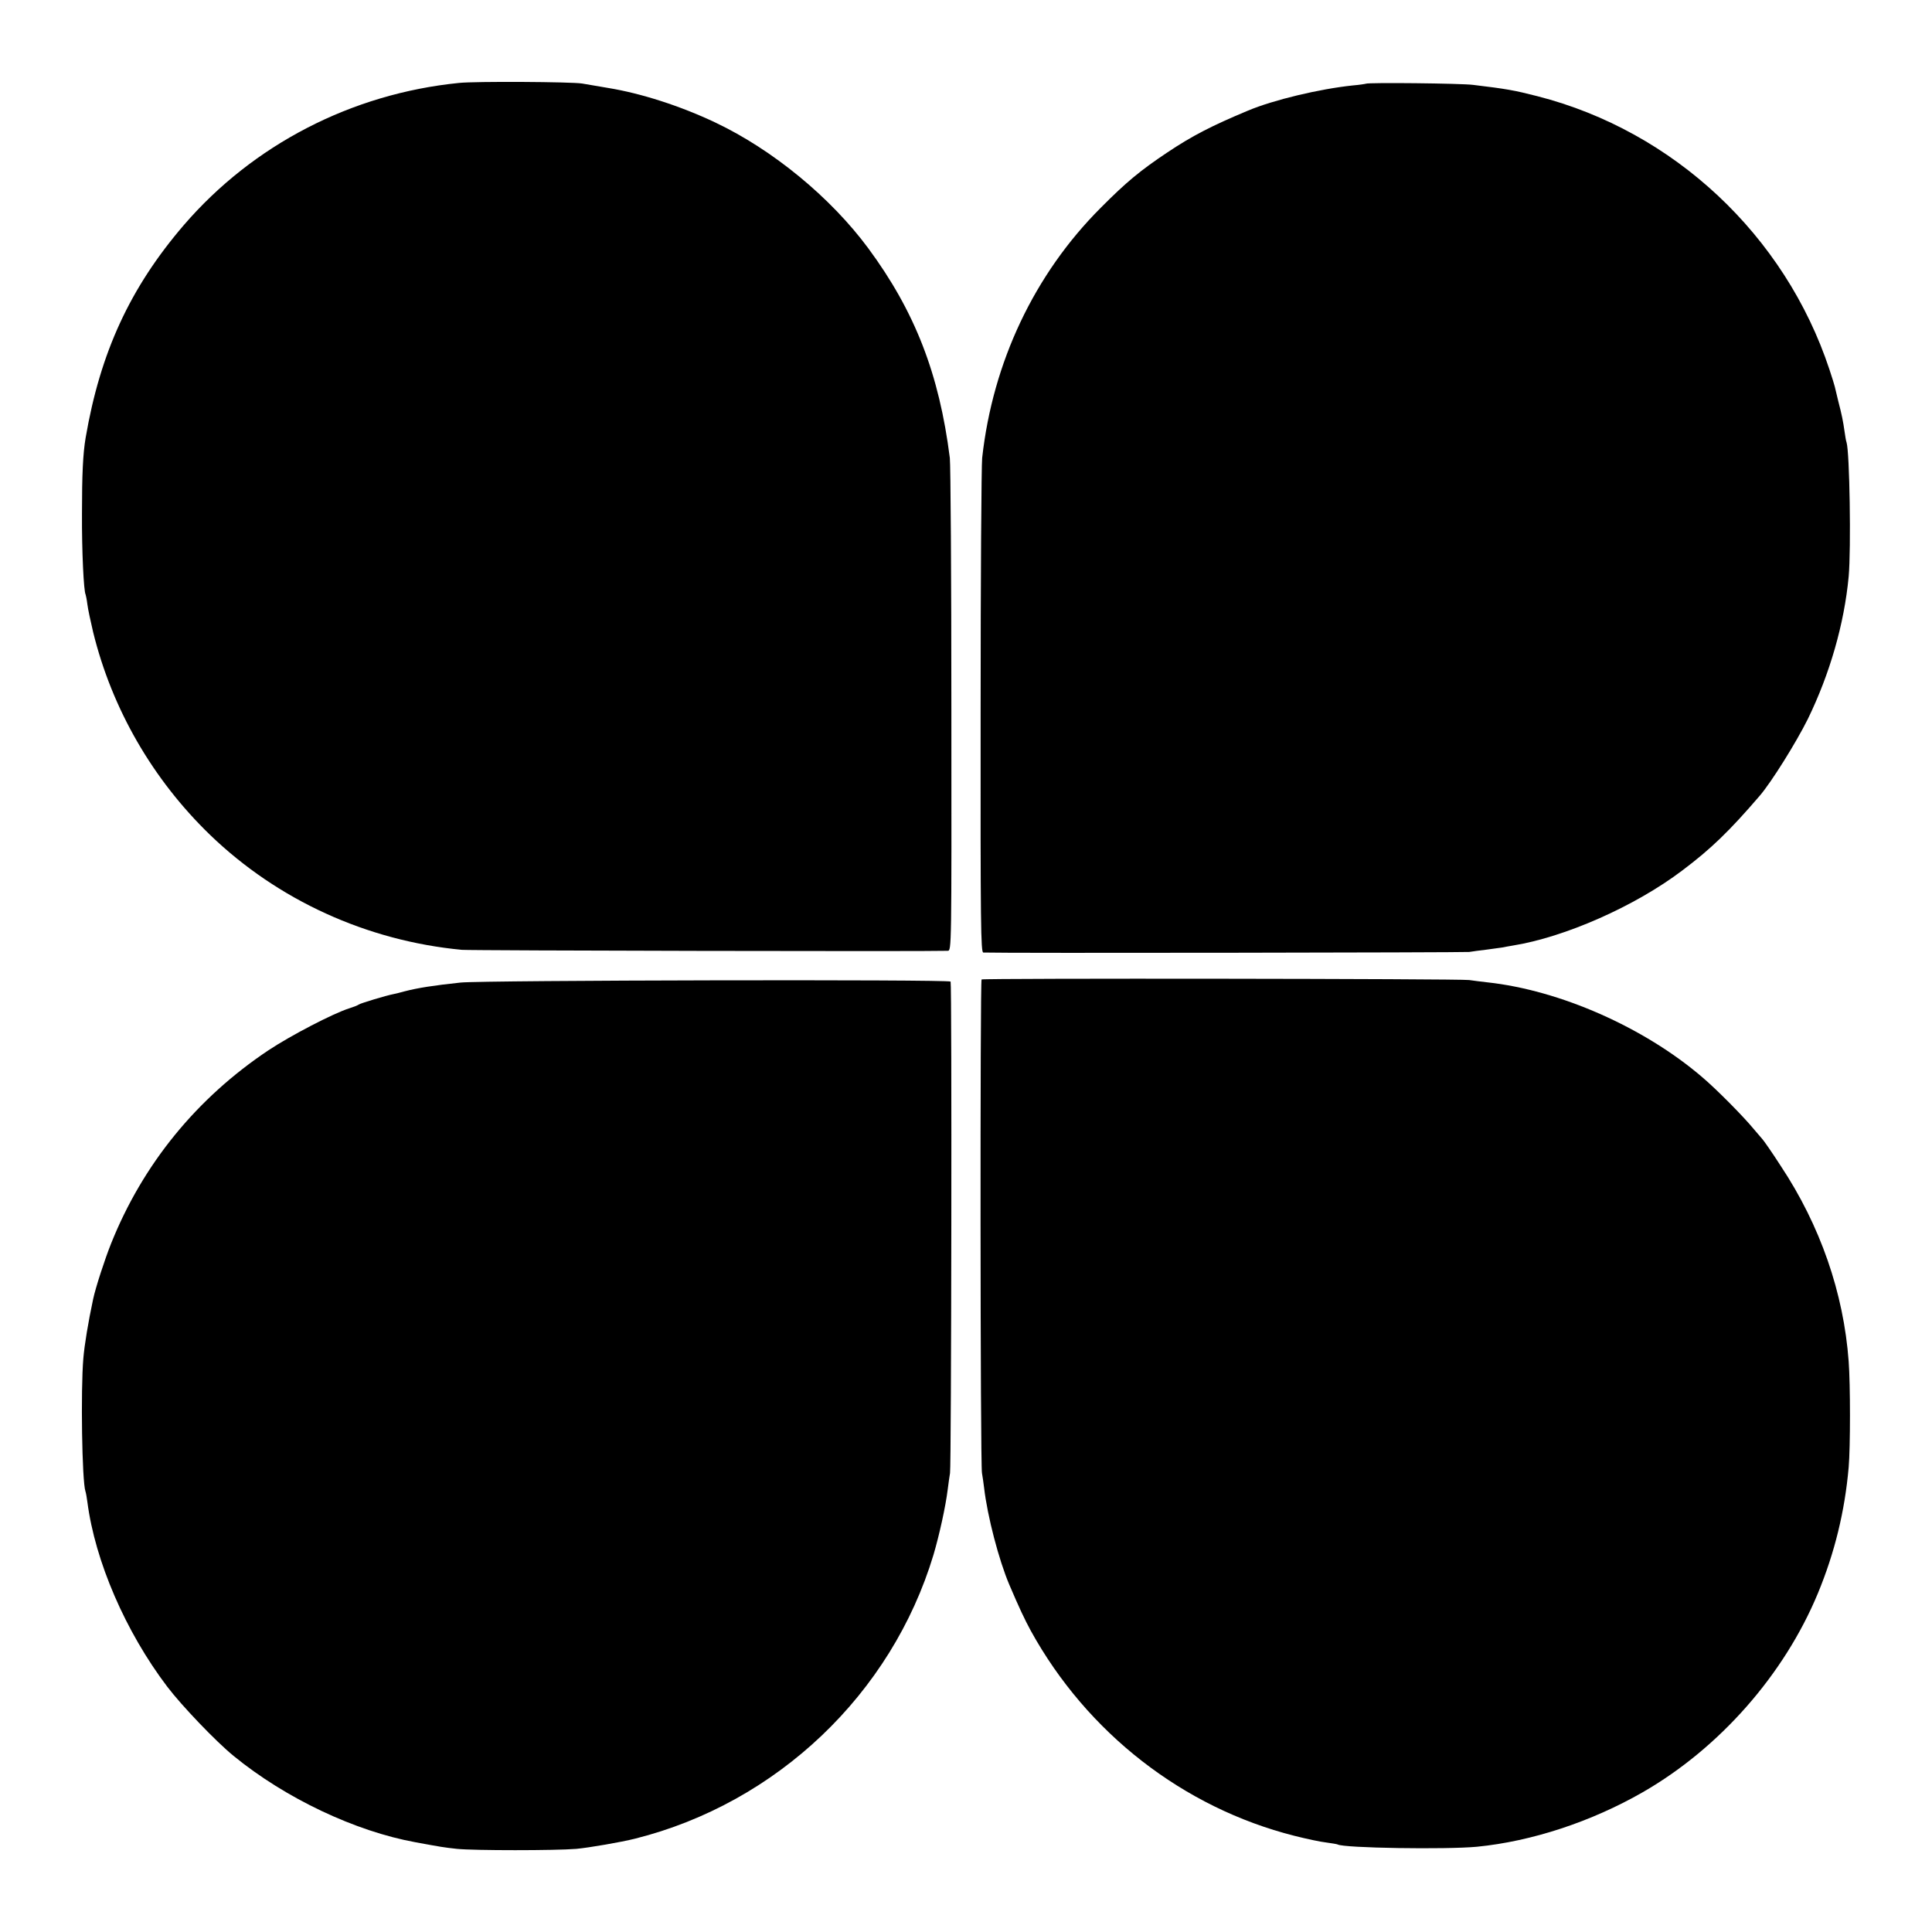
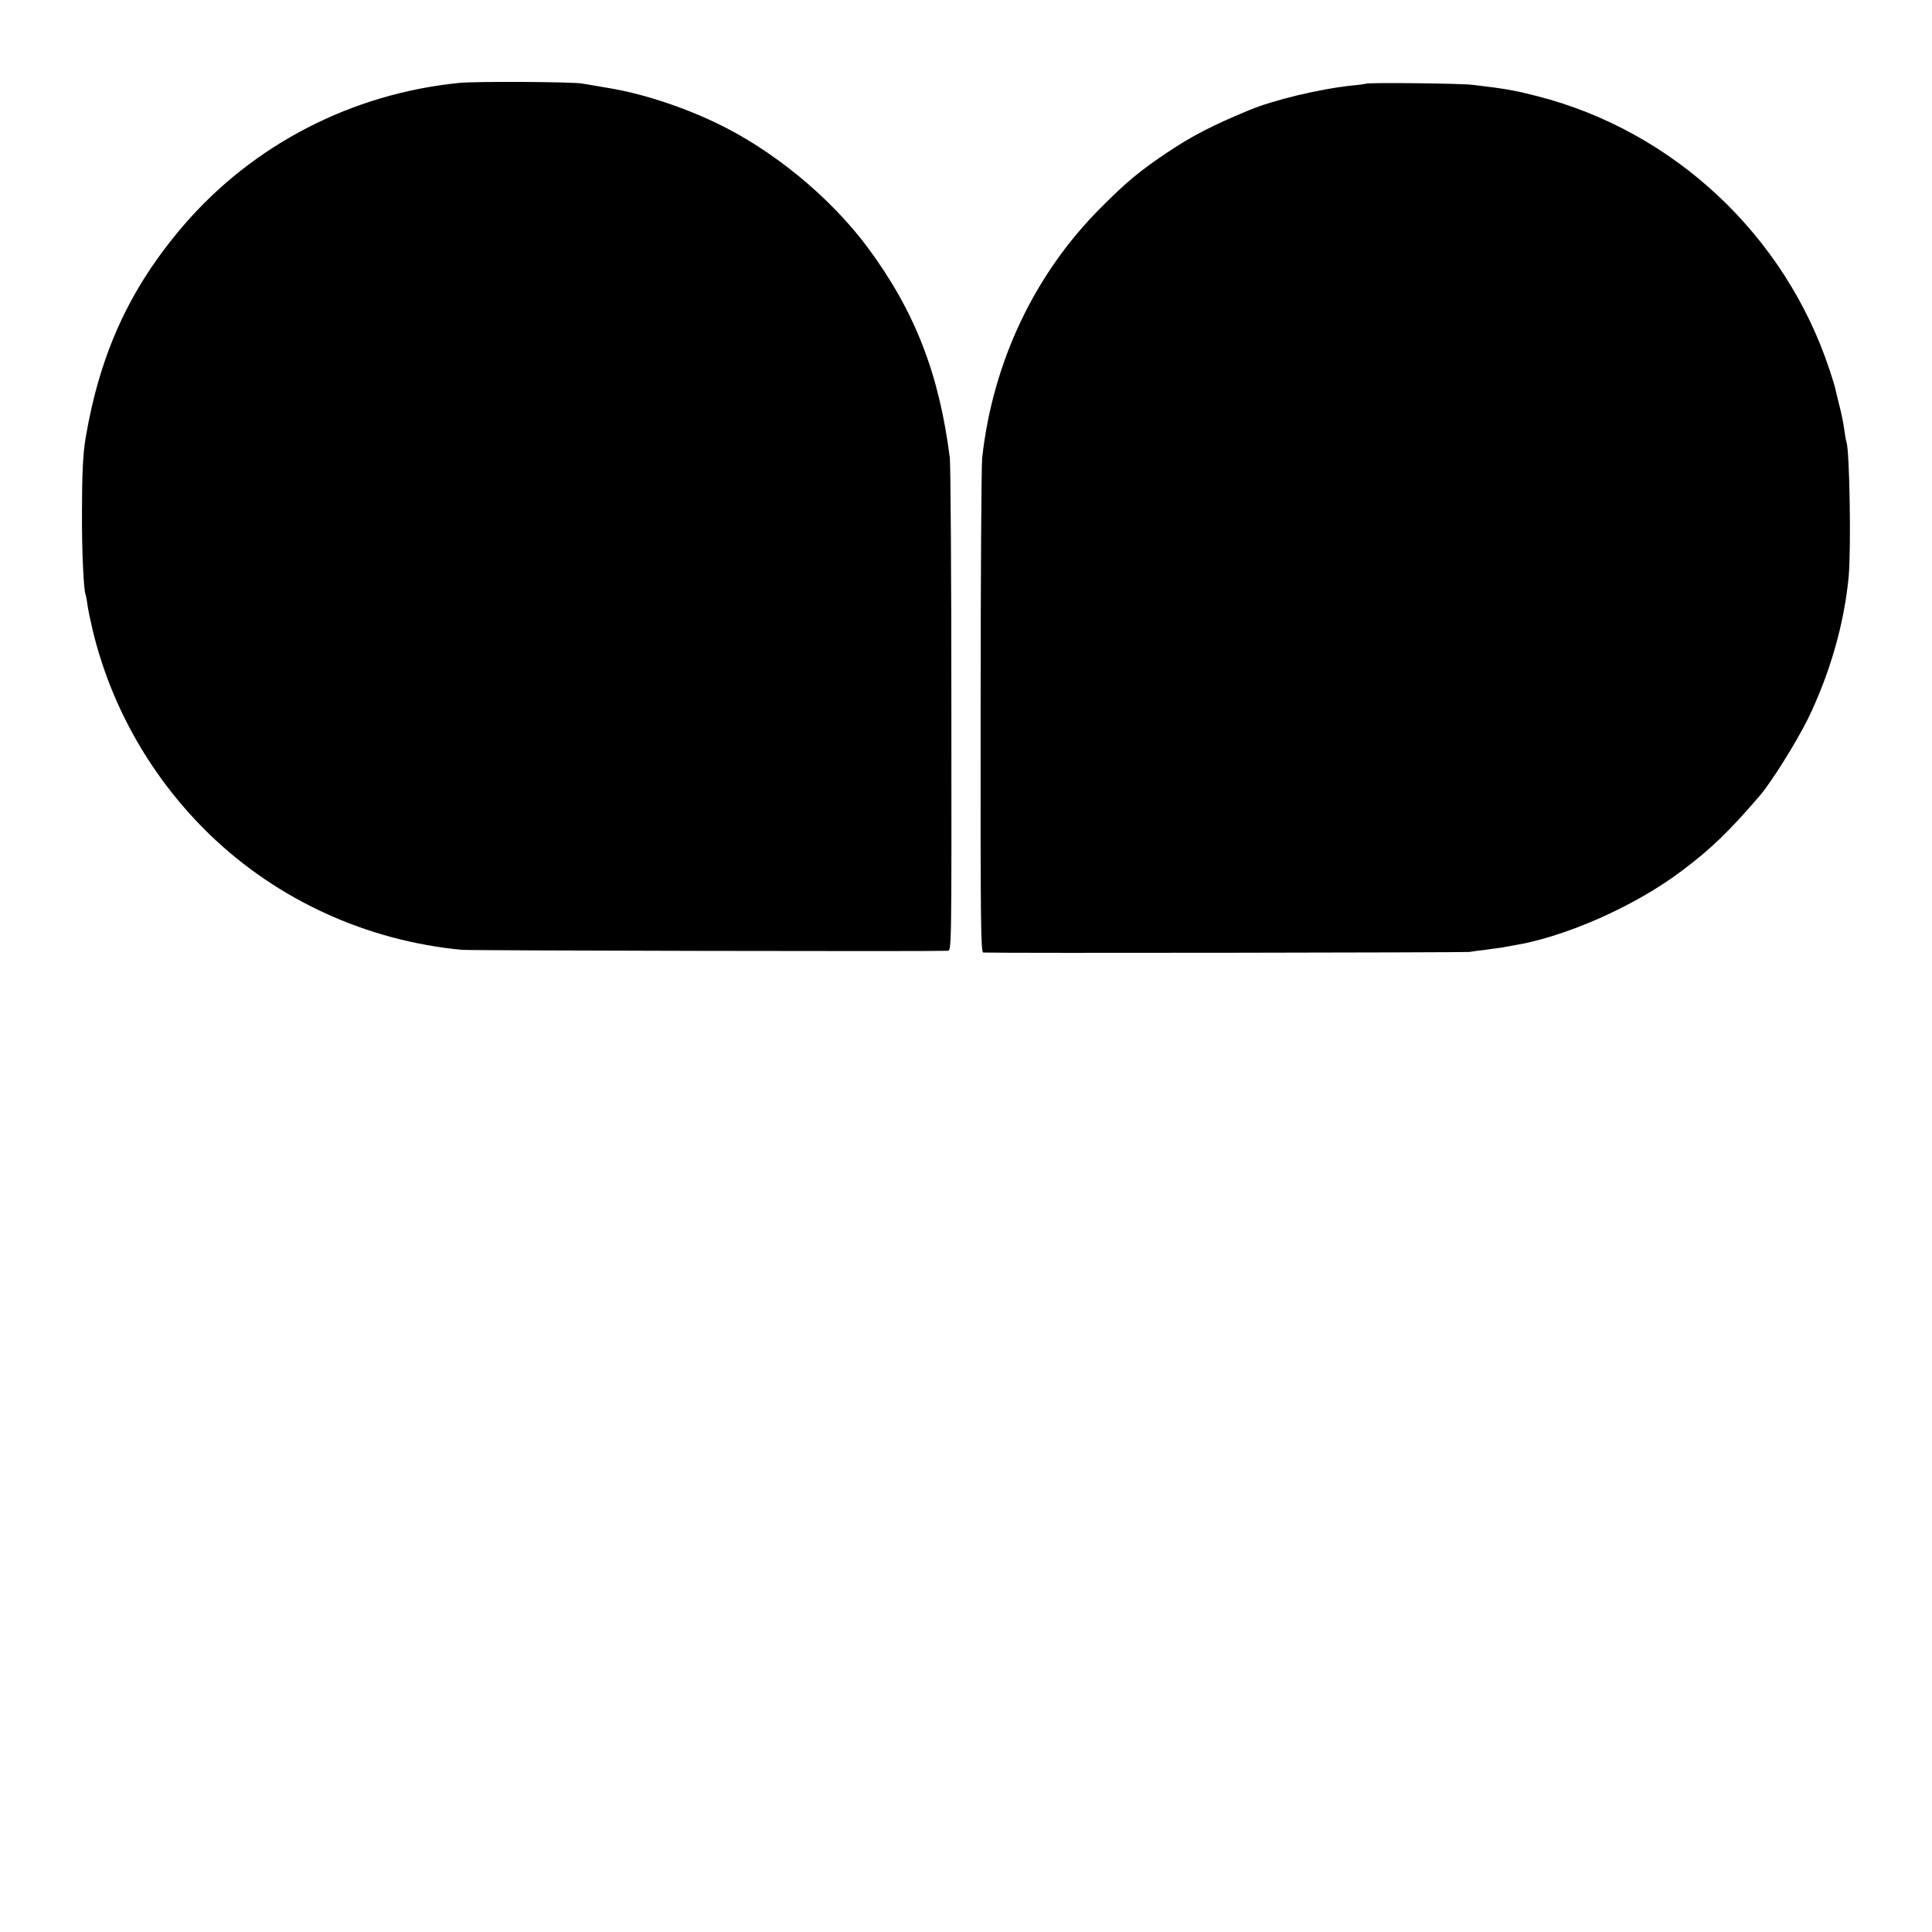
<svg xmlns="http://www.w3.org/2000/svg" version="1.0" width="1004pt" height="1004pt" viewBox="0 0 1004 1004" preserveAspectRatio="xMidYMid meet">
  <g transform="translate(0,1004) scale(0.1,-0.1)" fill="#000000" stroke="none">
-     <path d="M2385 9609 c-558 -56 -1070 -321 -1430 -739 -279 -325 -434 -661 -510 -1105 -14 -83 -19 -190 -19 -395 -1 -195 9 -403 19 -420 1 -3 6 -25 9 -50 3 -25 17 -90 30 -145 98 -399 309 -765 608 -1054 352 -339 814 -550 1308 -597 42 -4 2425 -9 2525 -5 20 1 20 5 19 1254 0 688 -4 1277 -8 1307 -55 436 -181 761 -424 1090 -196 265 -497 512 -794 653 -181 86 -386 152 -558 180 -52 9 -113 19 -135 23 -56 9 -556 12 -640 3z" />
+     <path d="M2385 9609 c-558 -56 -1070 -321 -1430 -739 -279 -325 -434 -661 -510 -1105 -14 -83 -19 -190 -19 -395 -1 -195 9 -403 19 -420 1 -3 6 -25 9 -50 3 -25 17 -90 30 -145 98 -399 309 -765 608 -1054 352 -339 814 -550 1308 -597 42 -4 2425 -9 2525 -5 20 1 20 5 19 1254 0 688 -4 1277 -8 1307 -55 436 -181 761 -424 1090 -196 265 -497 512 -794 653 -181 86 -386 152 -558 180 -52 9 -113 19 -135 23 -56 9 -556 12 -640 3" />
    <path d="M7098 9605 c-2 -1 -32 -6 -68 -9 -172 -18 -412 -75 -545 -131 -189 -79 -290 -131 -420 -218 -139 -93 -212 -153 -345 -287 -344 -344 -561 -802 -616 -1300 -4 -36 -8 -629 -8 -1317 -1 -1111 1 -1253 14 -1253 104 -4 2503 0 2525 3 17 3 57 8 90 12 32 4 68 9 80 11 11 2 36 7 55 10 271 43 638 205 883 391 149 112 245 205 402 388 61 71 190 278 250 399 114 234 189 494 212 740 13 143 5 647 -11 697 -3 8 -7 32 -10 54 -8 57 -15 91 -33 160 -8 33 -16 67 -18 75 -2 8 -14 49 -28 90 -231 698 -810 1239 -1517 1420 -121 31 -160 38 -335 59 -62 8 -549 13 -557 6z" />
-     <path d="M5101 4950 c-8 -6 -7 -2522 2 -2565 3 -16 8 -51 11 -76 17 -148 77 -377 131 -504 52 -122 79 -179 112 -240 293 -531 792 -919 1369 -1065 63 -16 138 -32 167 -35 28 -4 54 -8 58 -10 30 -19 565 -27 724 -12 285 28 595 130 863 284 398 229 734 611 909 1033 87 210 140 426 160 655 9 102 9 432 0 550 -26 356 -148 707 -353 1016 -45 70 -89 133 -96 140 -7 8 -26 30 -42 49 -53 65 -195 209 -272 274 -302 258 -738 450 -1114 491 -30 3 -73 9 -95 12 -48 7 -2523 10 -2534 3z" />
-     <path d="M2394 4934 c-142 -15 -223 -28 -289 -45 -22 -6 -49 -13 -60 -15 -37 -7 -170 -47 -180 -54 -5 -4 -28 -13 -50 -20 -83 -26 -304 -141 -420 -218 -373 -249 -653 -592 -818 -1005 -32 -80 -80 -227 -93 -288 -26 -122 -45 -237 -51 -309 -14 -165 -7 -638 11 -690 3 -8 7 -33 10 -55 40 -308 198 -674 415 -960 76 -100 254 -286 345 -360 269 -220 632 -392 947 -449 137 -25 141 -26 214 -34 87 -9 512 -9 620 0 65 6 234 35 305 53 737 185 1333 752 1551 1475 30 102 63 250 74 340 4 30 9 69 12 85 7 38 10 2544 3 2554 -9 12 -2425 7 -2546 -5z" />
  </g>
</svg>